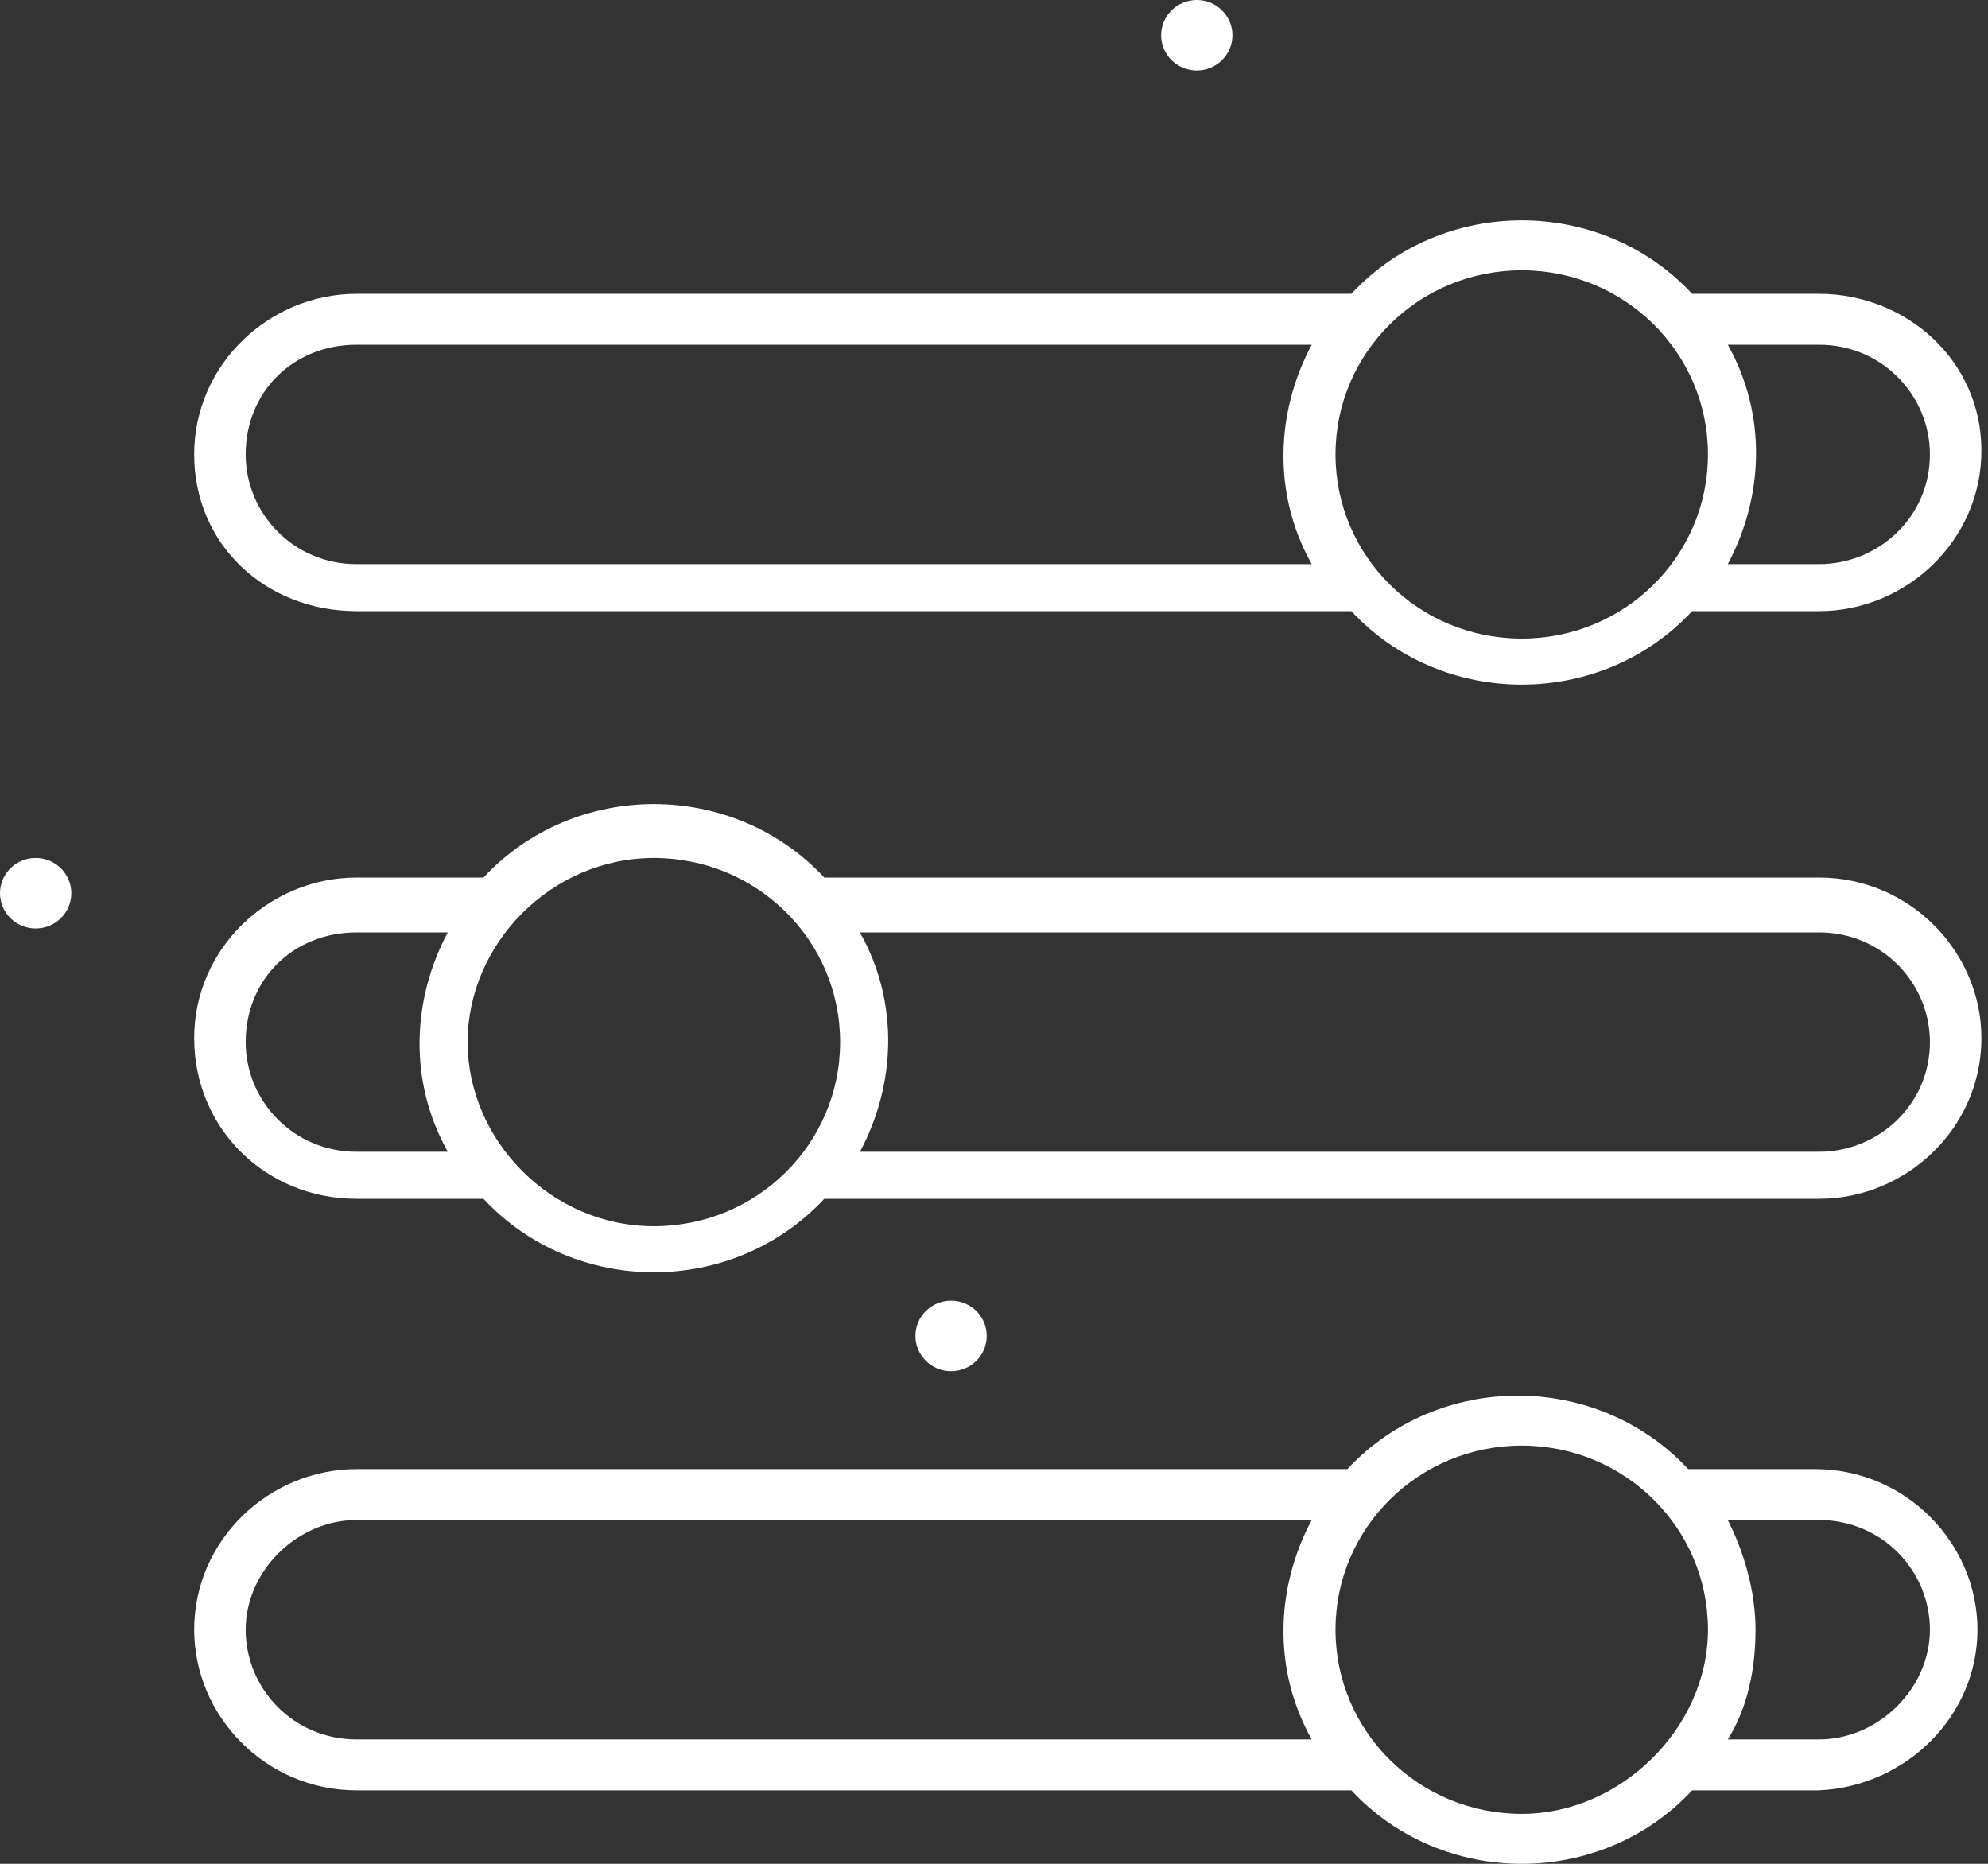
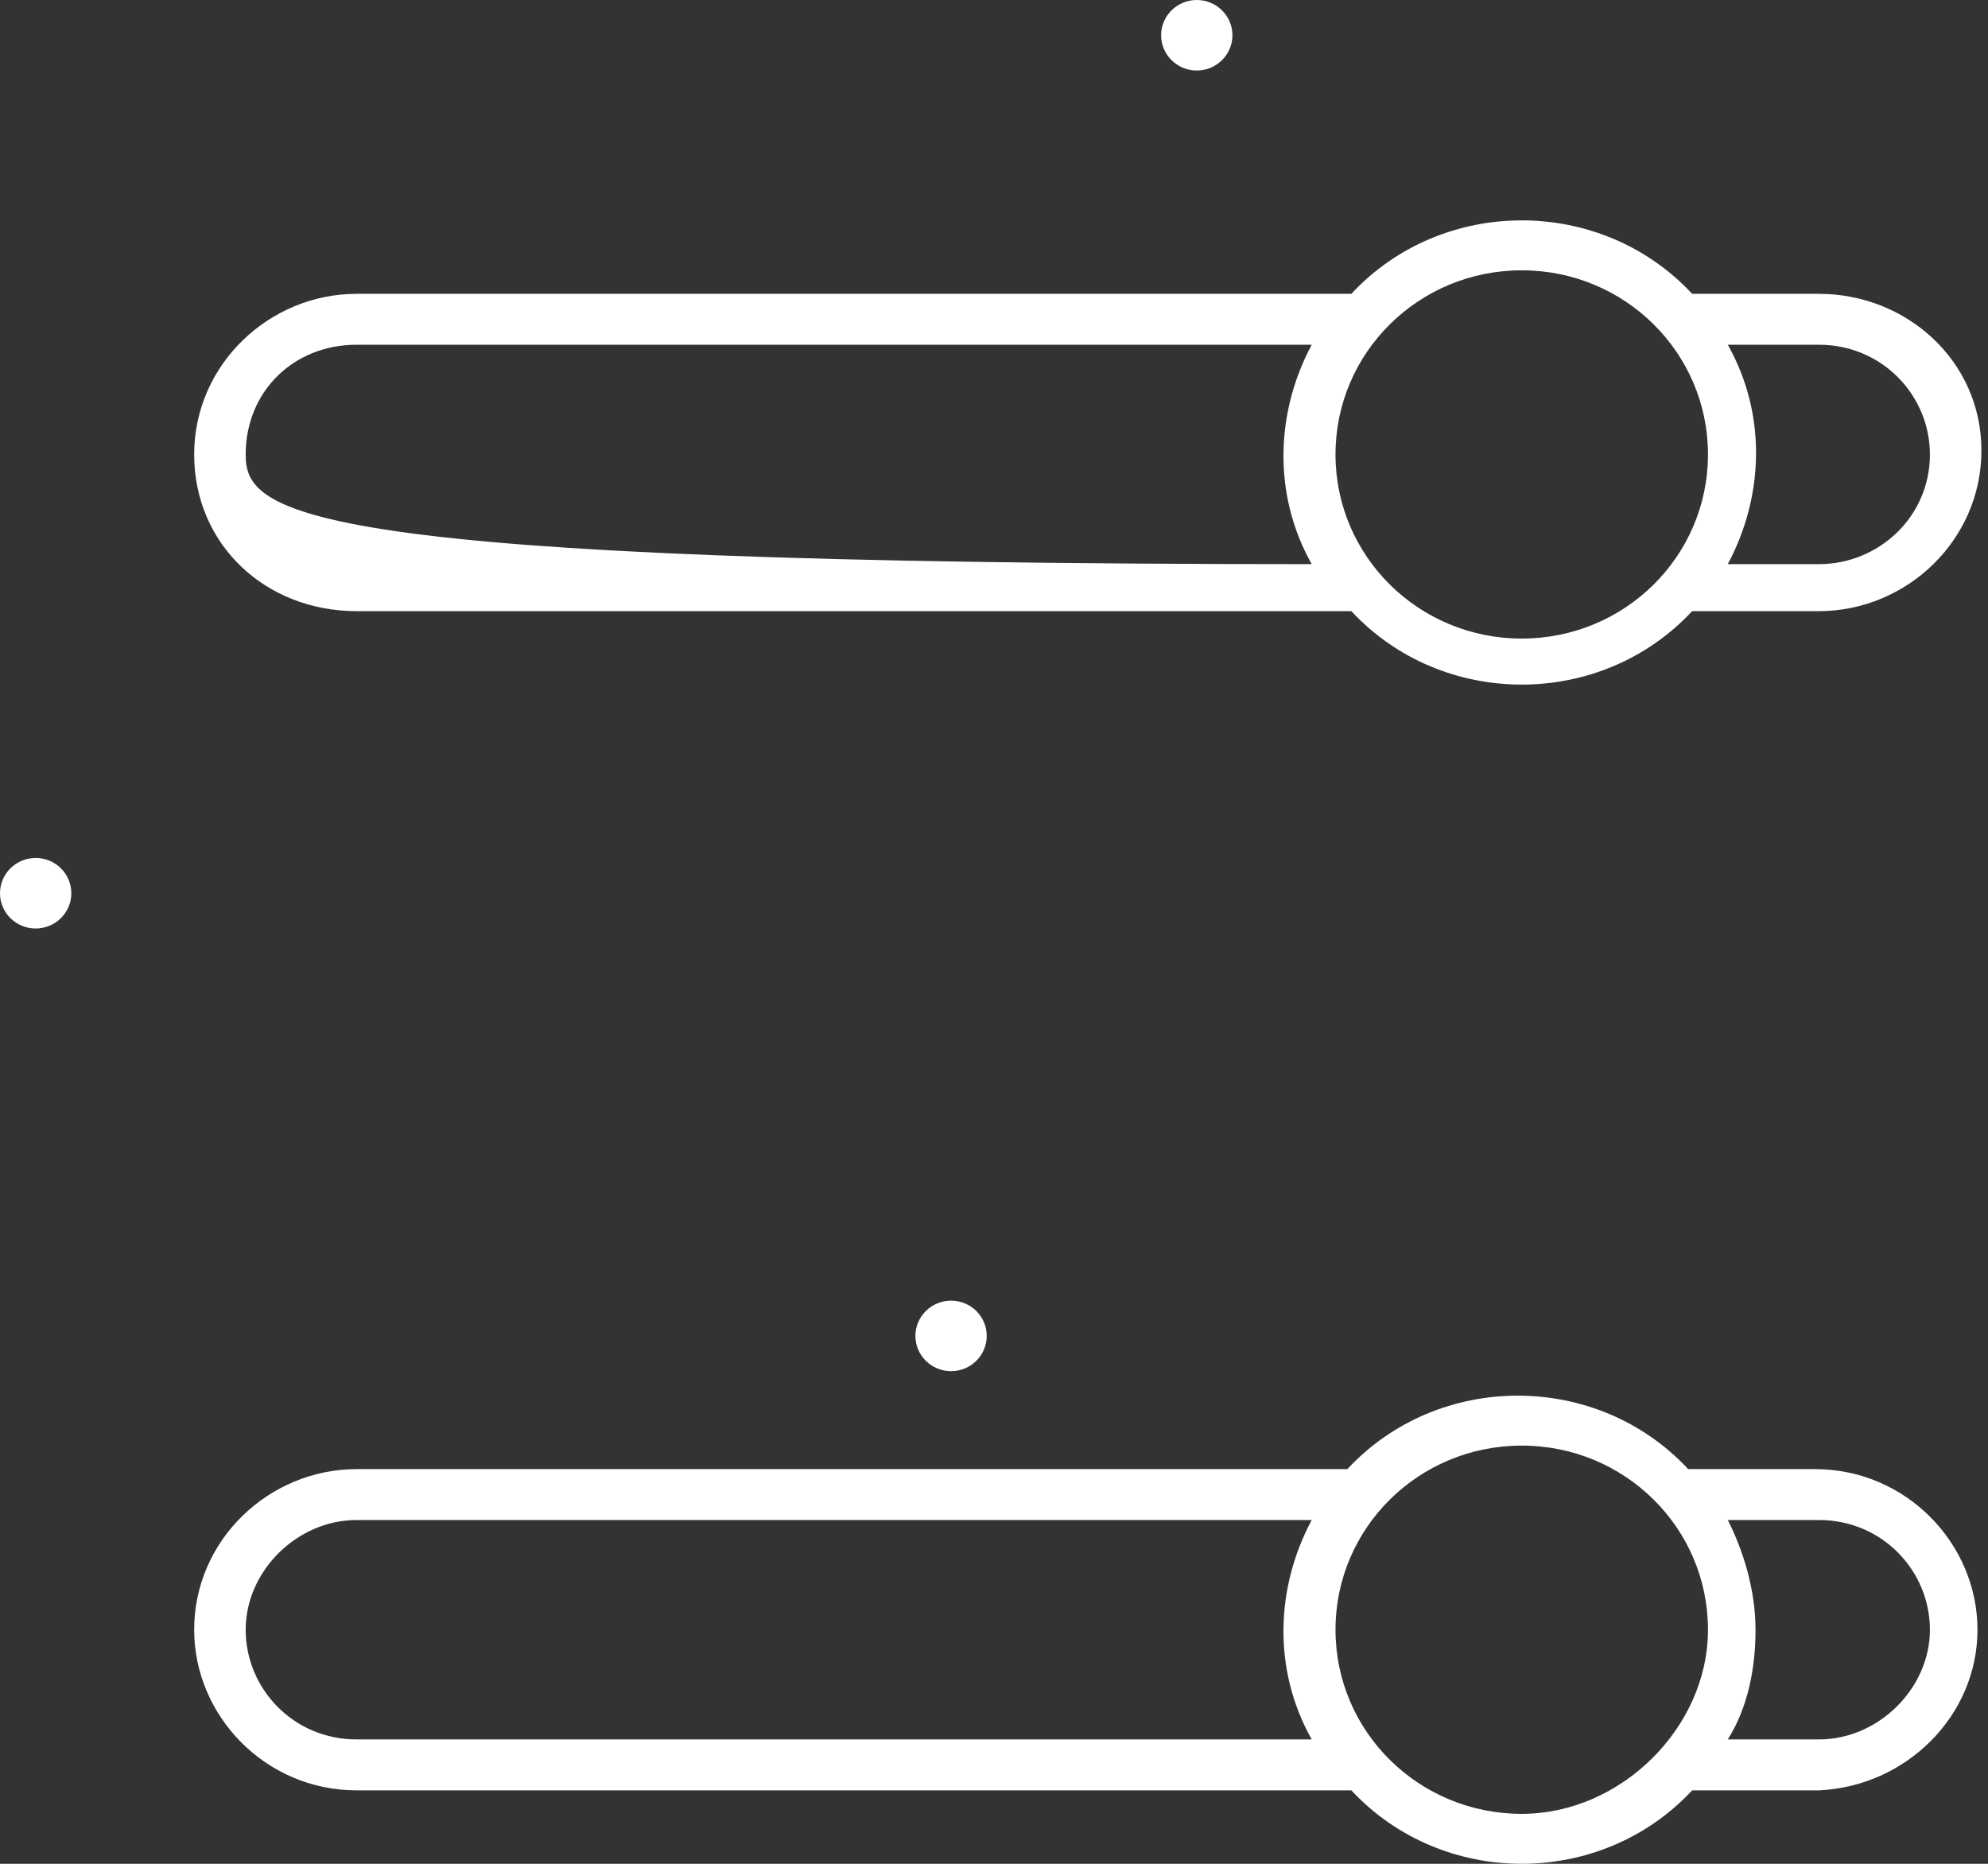
<svg xmlns="http://www.w3.org/2000/svg" width="64" height="60" viewBox="0 0 64 60" fill="none">
  <rect x="0" y="0" width="64" height="60" fill="#333333" stroke="none" />
  <path d="M55.623 48.933H58.558C60.6 48.933 62.13 50.573 62.13 52.465C62.13 54.356 60.471 55.996 58.558 55.996H55.623C56.261 54.987 56.516 53.726 56.516 52.465C56.516 51.203 56.134 49.942 55.623 48.933ZM48.99 58.392C45.673 58.392 42.994 55.744 42.994 52.465C42.994 49.185 45.673 46.537 48.99 46.537C52.306 46.537 54.985 49.185 54.985 52.465C54.985 55.617 52.179 58.392 48.99 58.392ZM11.481 55.996C9.44 55.996 7.909 54.356 7.909 52.465C7.909 50.573 9.568 48.933 11.481 48.933H42.228C41.08 51.077 40.952 53.726 42.228 55.996H11.481ZM63.661 52.465C63.661 49.69 61.364 47.294 58.431 47.294H54.348C51.413 44.141 46.31 44.141 43.376 47.294H11.481C8.675 47.294 6.251 49.564 6.251 52.465C6.251 55.239 8.547 57.635 11.481 57.635H43.504C46.438 60.788 51.541 60.788 54.476 57.635H58.558C61.364 57.509 63.661 55.239 63.661 52.465Z" fill="white" />
-   <path d="M11.481 30.016H14.416C13.268 32.16 13.14 34.808 14.416 37.078H11.481C9.44 37.078 7.909 35.439 7.909 33.547C7.909 31.529 9.44 30.016 11.481 30.016ZM21.05 27.62C24.366 27.62 27.046 30.268 27.046 33.547C27.046 36.826 24.366 39.475 21.05 39.475C17.733 39.475 15.054 36.7 15.054 33.547C15.054 30.394 17.733 27.62 21.05 27.62ZM58.558 30.016C60.6 30.016 62.13 31.655 62.13 33.547C62.13 35.565 60.471 37.078 58.558 37.078H27.684C28.832 34.934 28.96 32.286 27.684 30.016H58.558ZM11.481 38.592H15.564C18.498 41.745 23.601 41.745 26.536 38.592H58.558C61.364 38.592 63.788 36.322 63.788 33.421C63.788 30.646 61.493 28.25 58.558 28.25H26.536C23.601 25.097 18.498 25.097 15.564 28.25H11.481C8.675 28.25 6.251 30.52 6.251 33.421C6.251 36.322 8.547 38.592 11.481 38.592Z" fill="white" />
-   <path d="M11.481 11.098H42.228C41.08 13.242 40.952 15.891 42.228 18.161H11.481C9.44 18.161 7.909 16.521 7.909 14.63C7.909 12.612 9.44 11.098 11.481 11.098ZM48.99 8.702C52.306 8.702 54.985 11.351 54.985 14.63C54.985 17.909 52.306 20.557 48.99 20.557C45.673 20.557 42.994 17.909 42.994 14.63C42.994 11.351 45.673 8.702 48.99 8.702ZM58.558 11.098C60.6 11.098 62.13 12.738 62.13 14.63C62.13 16.648 60.471 18.161 58.558 18.161H55.623C56.771 16.017 56.9 13.368 55.623 11.098H58.558ZM11.481 19.674H43.504C46.438 22.827 51.541 22.827 54.476 19.674H58.558C61.364 19.674 63.788 17.404 63.788 14.504C63.788 11.603 61.364 9.459 58.558 9.459H54.476C51.541 6.306 46.438 6.306 43.504 9.459H11.481C8.675 9.459 6.251 11.729 6.251 14.63C6.251 17.53 8.547 19.674 11.481 19.674Z" fill="white" />
+   <path d="M11.481 11.098H42.228C41.08 13.242 40.952 15.891 42.228 18.161C9.44 18.161 7.909 16.521 7.909 14.63C7.909 12.612 9.44 11.098 11.481 11.098ZM48.99 8.702C52.306 8.702 54.985 11.351 54.985 14.63C54.985 17.909 52.306 20.557 48.99 20.557C45.673 20.557 42.994 17.909 42.994 14.63C42.994 11.351 45.673 8.702 48.99 8.702ZM58.558 11.098C60.6 11.098 62.13 12.738 62.13 14.63C62.13 16.648 60.471 18.161 58.558 18.161H55.623C56.771 16.017 56.9 13.368 55.623 11.098H58.558ZM11.481 19.674H43.504C46.438 22.827 51.541 22.827 54.476 19.674H58.558C61.364 19.674 63.788 17.404 63.788 14.504C63.788 11.603 61.364 9.459 58.558 9.459H54.476C51.541 6.306 46.438 6.306 43.504 9.459H11.481C8.675 9.459 6.251 11.729 6.251 14.63C6.251 17.53 8.547 19.674 11.481 19.674Z" fill="white" />
  <path d="M38.528 -7.15256e-07C39.161 -7.15256e-07 39.676 0.508 39.676 1.135C39.676 1.761 39.161 2.27 38.528 2.27C37.894 2.27 37.38 1.761 37.38 1.135C37.38 0.508 37.894 -7.15256e-07 38.528 -7.15256e-07Z" fill="white" />
  <path d="M30.619 41.871C31.253 41.871 31.766 42.379 31.766 43.006C31.766 43.632 31.253 44.141 30.619 44.141C29.985 44.141 29.47 43.632 29.47 43.006C29.47 42.379 29.985 41.871 30.619 41.871Z" fill="white" />
  <path d="M1.148 27.62C1.783 27.62 2.296 28.128 2.296 28.755C2.296 29.382 1.783 29.89 1.148 29.89C0.514 29.89 0 29.382 0 28.755C0 28.128 0.514 27.62 1.148 27.62Z" fill="white" />
</svg>